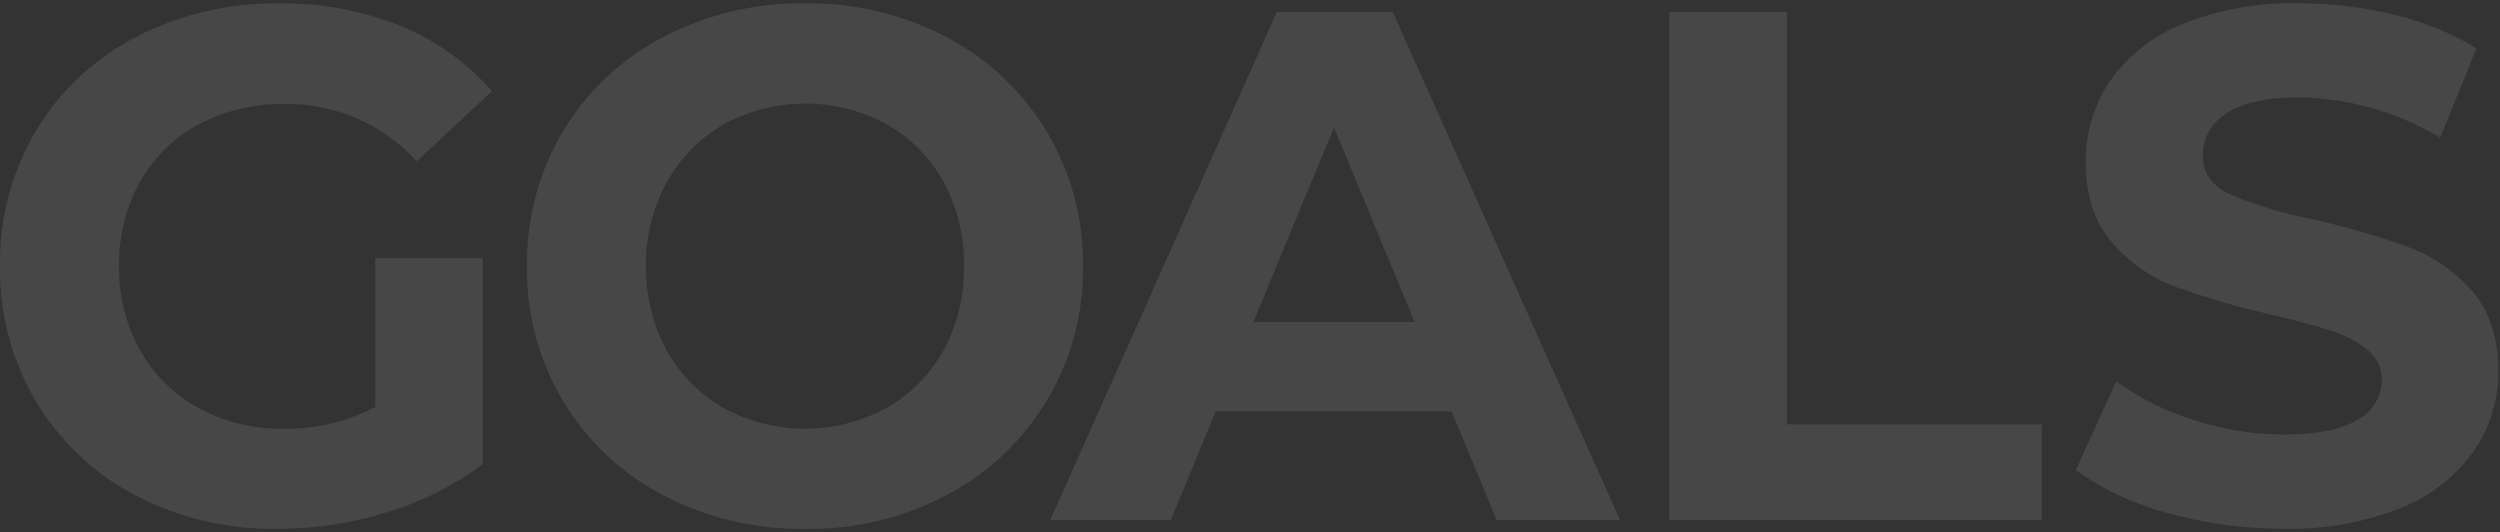
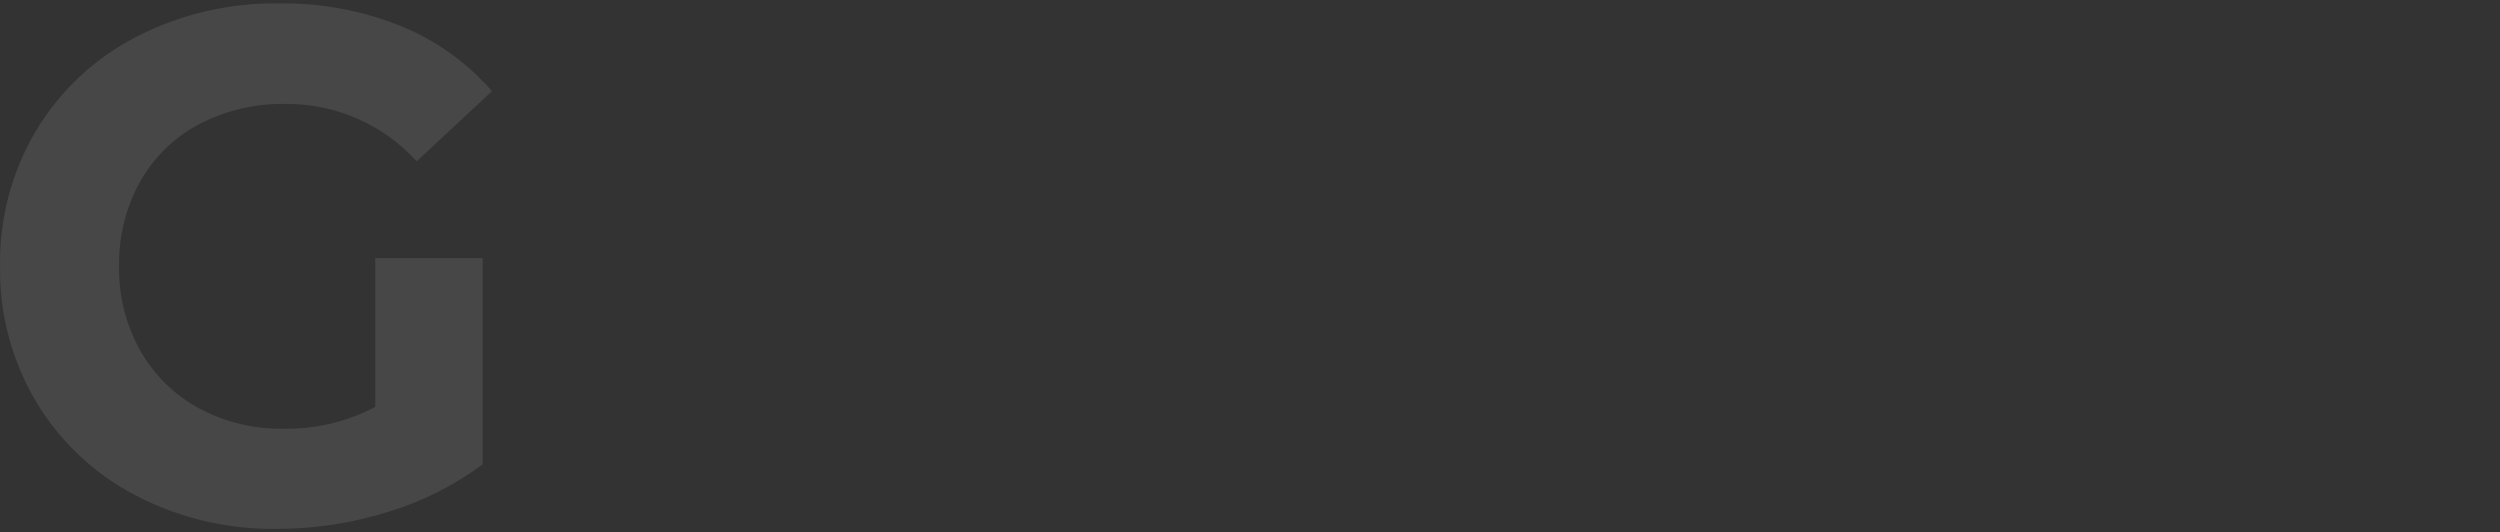
<svg xmlns="http://www.w3.org/2000/svg" width="310px" height="66px" viewBox="0 0 310 66" version="1.1">
  <rect x="0" y="0" width="310" height="66" fill="#333333" stroke="none" />
  <title>text_eng_goals</title>
  <g id="PC" stroke="none" stroke-width="1" fill="none" fill-rule="evenodd" opacity="0.1">
    <g id="03_taisei_session_building_pc" transform="translate(-271, -7366)">
      <g id="article" transform="translate(0, 1652)">
        <g id="sec" transform="translate(0, 5530)">
          <g id="text" transform="translate(271, 120)">
            <g id="text_eng_goals" transform="translate(0, 64)">
              <path d="M46.534,32 L59.854,32 L59.854,57.57 C56.282,60.228 52.271,62.238 48.004,63.51 C43.603,64.875 39.022,65.573 34.414,65.58 C28.267,65.683 22.193,64.246 16.744,61.4 C11.661,58.733 7.411,54.716 4.464,49.79 C1.457,44.712 -0.086,38.901 0.004,33 C-0.086,27.099 1.457,21.288 4.464,16.21 C7.43,11.267 11.713,7.247 16.834,4.6 C22.338,1.758 28.46,0.322 34.654,0.42 C39.789,0.353 44.886,1.302 49.654,3.21 C54.025,4.974 57.915,7.75 61.004,11.31 L51.664,20 C47.502,15.408 41.571,12.819 35.374,12.89 C31.649,12.819 27.966,13.686 24.664,15.41 C21.603,17.033 19.072,19.5 17.374,22.52 C15.602,25.725 14.702,29.338 14.764,33 C14.7,36.649 15.601,40.25 17.374,43.44 C19.072,46.459 21.584,48.939 24.624,50.6 C27.868,52.348 31.509,53.23 35.194,53.16 C39.14,53.221 43.039,52.293 46.534,50.46 L46.534,32 Z" id="Path" fill="#FFFFFF" fill-rule="nonzero" />
-               <path d="M82.124,61.35 C77.02,58.671 72.753,54.637 69.794,49.69 C66.802,44.643 65.262,38.867 65.344,33 C65.262,27.133 66.802,21.357 69.794,16.31 C72.753,11.363 77.02,7.329 82.124,4.65 C87.573,1.782 93.656,0.327 99.814,0.42 C105.956,0.324 112.023,1.778 117.454,4.65 C127.949,10.182 134.453,21.137 134.284,33 C134.453,44.863 127.949,55.818 117.454,61.35 C112.023,64.222 105.956,65.676 99.814,65.58 C93.656,65.673 87.573,64.218 82.124,61.35 Z M109.894,50.6 C112.881,48.918 115.343,46.439 117.004,43.44 C118.734,40.237 119.603,36.64 119.524,33 C119.603,29.36 118.734,25.763 117.004,22.56 C115.354,19.566 112.907,17.088 109.934,15.4 C103.647,11.988 96.061,11.988 89.774,15.4 C86.804,17.088 84.36,19.566 82.714,22.56 C80.952,25.754 80.052,29.352 80.104,33 C80.04,36.644 80.926,40.242 82.674,43.44 C84.32,46.434 86.764,48.912 89.734,50.6 C96.021,54.012 103.607,54.012 109.894,50.6 L109.894,50.6 Z" id="Shape" fill="#FFFFFF" fill-rule="nonzero" />
-               <path d="M180.004,51 L150.754,51 L145.174,64.5 L130.234,64.5 L158.314,1.5 L172.714,1.5 L200.884,64.5 L185.584,64.5 L180.004,51 Z M175.414,39.93 L165.414,15.81 L155.414,39.93 L175.414,39.93 Z" id="Shape" fill="#FFFFFF" fill-rule="nonzero" />
-               <polygon id="Path" fill="#FFFFFF" fill-rule="nonzero" points="207.004 1.5 221.584 1.5 221.584 52.62 253.174 52.62 253.174 64.5 207.004 64.5" />
-               <path d="M268.604,63.56 C264.578,62.507 260.781,60.72 257.404,58.29 L262.404,47.29 C265.326,49.391 268.568,51.008 272.004,52.08 C275.606,53.261 279.372,53.869 283.164,53.88 C287.304,53.88 290.364,53.267 292.344,52.04 C294.176,51.085 295.33,49.196 295.344,47.13 C295.368,45.681 294.717,44.303 293.584,43.4 C292.231,42.305 290.674,41.489 289.004,41 C287.17,40.4 284.697,39.733 281.584,39 C277.589,38.096 273.652,36.954 269.794,35.58 C266.744,34.448 264.032,32.559 261.914,30.09 C259.72,27.57 258.627,24.21 258.634,20.01 C258.605,16.469 259.651,13.004 261.634,10.07 C263.863,6.891 266.974,4.433 270.584,3 C275.233,1.148 280.212,0.27 285.214,0.42 C289.188,0.414 293.148,0.898 297.004,1.86 C300.56,2.703 303.962,4.1 307.084,6 L302.584,17.07 C297.303,13.902 291.281,12.177 285.124,12.07 C281.044,12.07 278.027,12.737 276.074,14.07 C274.241,15.166 273.129,17.154 273.154,19.29 C273.154,21.45 274.274,23.06 276.524,24.1 C279.844,25.489 283.299,26.531 286.834,27.21 C290.828,28.114 294.765,29.256 298.624,30.63 C301.654,31.751 304.358,33.606 306.494,36.03 C308.68,38.49 309.777,41.823 309.784,46.03 C309.815,49.543 308.768,52.981 306.784,55.88 C304.529,59.056 301.403,61.511 297.784,62.95 C293.122,64.809 288.13,65.697 283.114,65.56 C278.207,65.581 273.322,64.908 268.604,63.56 Z" id="Path" fill="#FFFFFF" fill-rule="nonzero" />
              <rect id="Rectangle" x="0.004" y="0" width="310" height="66" />
            </g>
          </g>
        </g>
      </g>
    </g>
  </g>
</svg>